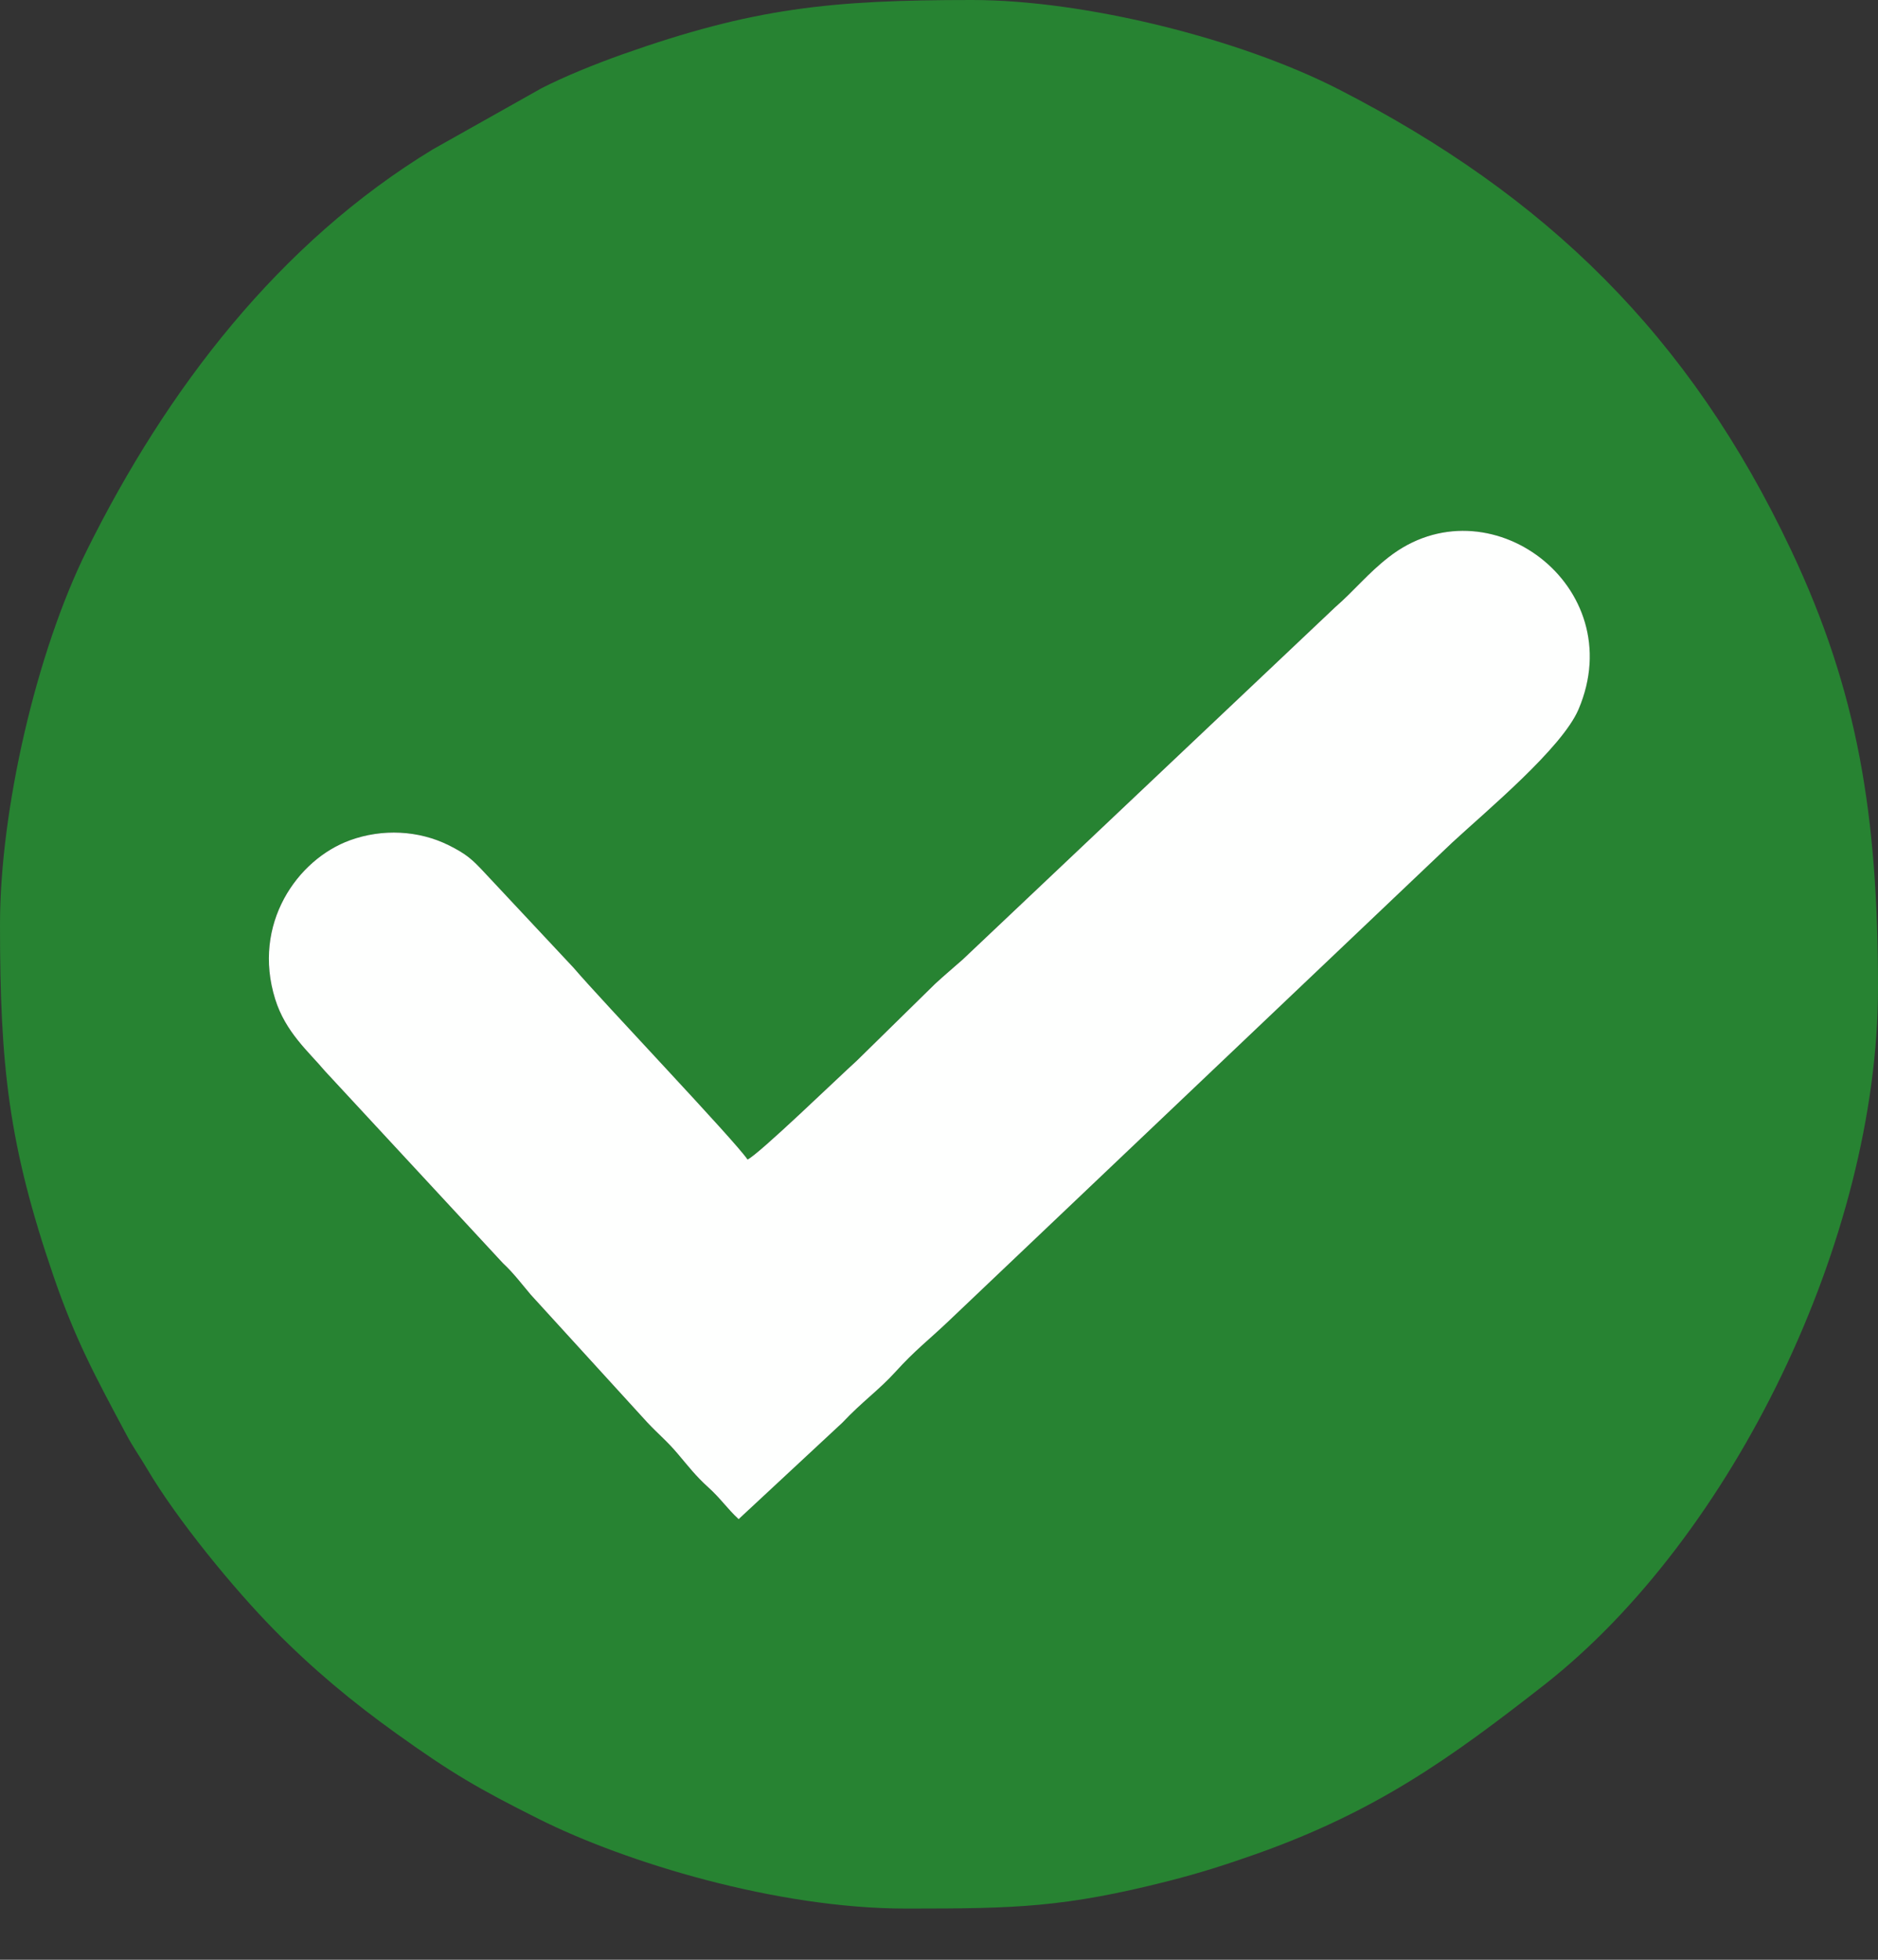
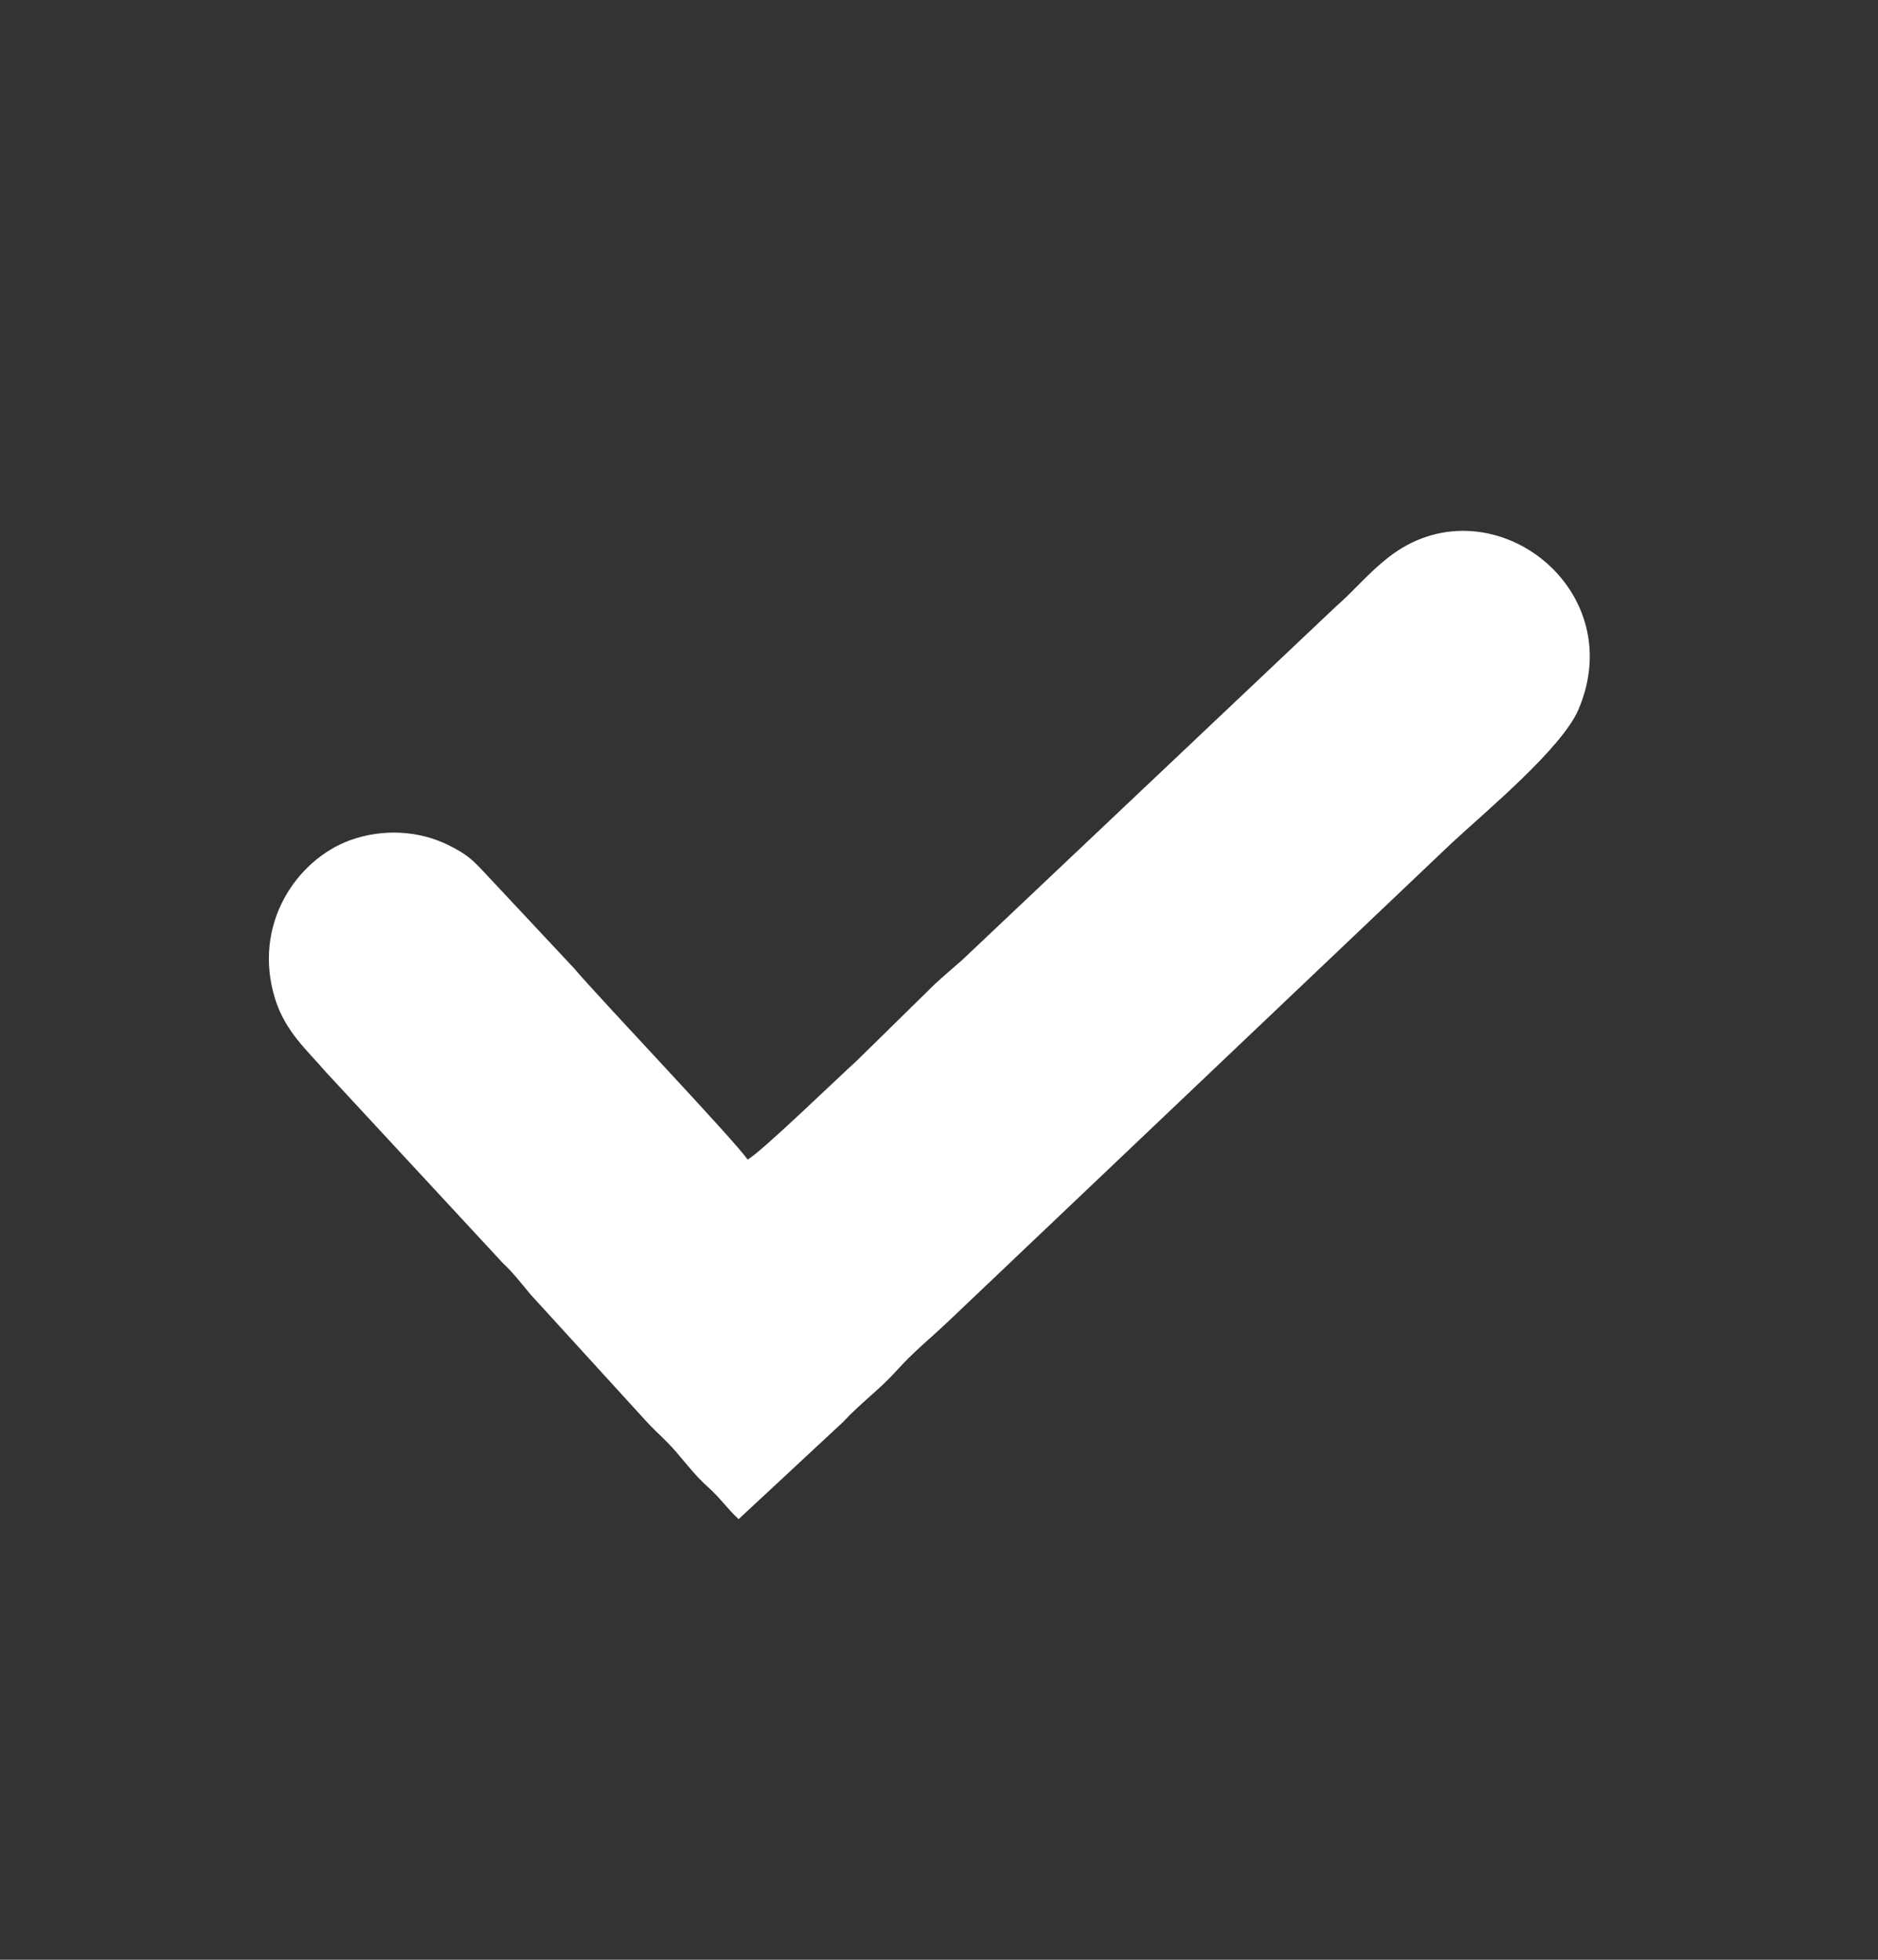
<svg xmlns="http://www.w3.org/2000/svg" width="23" height="24" viewBox="0 0 23 24" fill="none">
  <rect x="0" y="0" width="23" height="24" fill="#333333" stroke="none" />
-   <path fill-rule="evenodd" clip-rule="evenodd" d="M9.154 14.2C9.29 14.139 10.267 13.193 10.492 12.989L11.451 12.049C11.57 11.938 11.666 11.86 11.789 11.751L16.349 7.438C16.593 7.225 16.748 7.025 17.004 6.825C18.218 5.873 19.976 7.176 19.331 8.688C19.128 9.162 18.211 9.924 17.787 10.316L11.612 16.183C11.36 16.422 11.209 16.532 10.964 16.801C10.759 17.026 10.559 17.163 10.316 17.421L9.045 18.603C8.904 18.474 8.828 18.353 8.672 18.213C8.521 18.077 8.432 17.96 8.305 17.809C8.168 17.647 8.073 17.575 7.926 17.419L6.499 15.855C6.386 15.721 6.286 15.588 6.159 15.47L3.982 13.119C3.777 12.877 3.496 12.642 3.369 12.234C3.084 11.318 3.638 10.525 4.286 10.29C4.684 10.146 5.126 10.168 5.492 10.35C5.714 10.46 5.786 10.529 5.93 10.682L7.024 11.852C7.377 12.266 9.003 13.973 9.154 14.2V14.2ZM0 11.321C0 13.059 0.105 14.023 0.656 15.63C0.924 16.41 1.168 16.857 1.543 17.56C1.629 17.723 1.709 17.831 1.799 17.984C2.168 18.611 2.866 19.46 3.358 19.96C3.824 20.434 4.313 20.842 4.851 21.227C5.526 21.711 5.852 21.902 6.603 22.278C7.667 22.81 9.513 23.373 11.096 23.373H11.157C12.425 23.372 13.032 23.361 14.313 23.035C14.699 22.937 15.02 22.833 15.381 22.706C16.854 22.184 17.758 21.537 18.912 20.634C21.216 18.829 23 15.169 23 12.097C23 9.989 22.755 8.471 21.937 6.74C20.693 4.107 18.936 2.398 16.397 1.095C15.182 0.472 13.282 0 11.904 0C10.173 0 9.228 0.097 7.619 0.667C7.299 0.781 6.924 0.931 6.633 1.08L5.303 1.828C3.416 2.973 2.042 4.768 1.063 6.741C0.447 7.982 4.31726e-05 9.916 4.31726e-05 11.321H0Z" fill="#278332" />
  <path fill-rule="evenodd" clip-rule="evenodd" d="M9.155 14.2C9.004 13.973 7.378 12.266 7.025 11.852L5.93 10.682C5.787 10.529 5.715 10.46 5.493 10.35C5.127 10.169 4.685 10.146 4.287 10.29C3.639 10.525 3.084 11.318 3.37 12.235C3.497 12.642 3.778 12.877 3.982 13.119L6.16 15.47C6.287 15.588 6.387 15.721 6.5 15.855L7.927 17.419C8.074 17.575 8.169 17.647 8.305 17.809C8.433 17.96 8.522 18.077 8.673 18.213C8.829 18.354 8.905 18.474 9.046 18.604L10.317 17.422C10.56 17.164 10.76 17.027 10.965 16.802C11.21 16.532 11.361 16.422 11.613 16.183L17.788 10.316C18.212 9.924 19.129 9.162 19.332 8.688C19.977 7.176 18.219 5.873 17.005 6.825C16.749 7.025 16.594 7.225 16.35 7.438L11.79 11.751C11.667 11.86 11.571 11.939 11.452 12.049L10.493 12.99C10.268 13.193 9.291 14.139 9.155 14.2V14.2Z" fill="#FEFFFE" />
</svg>